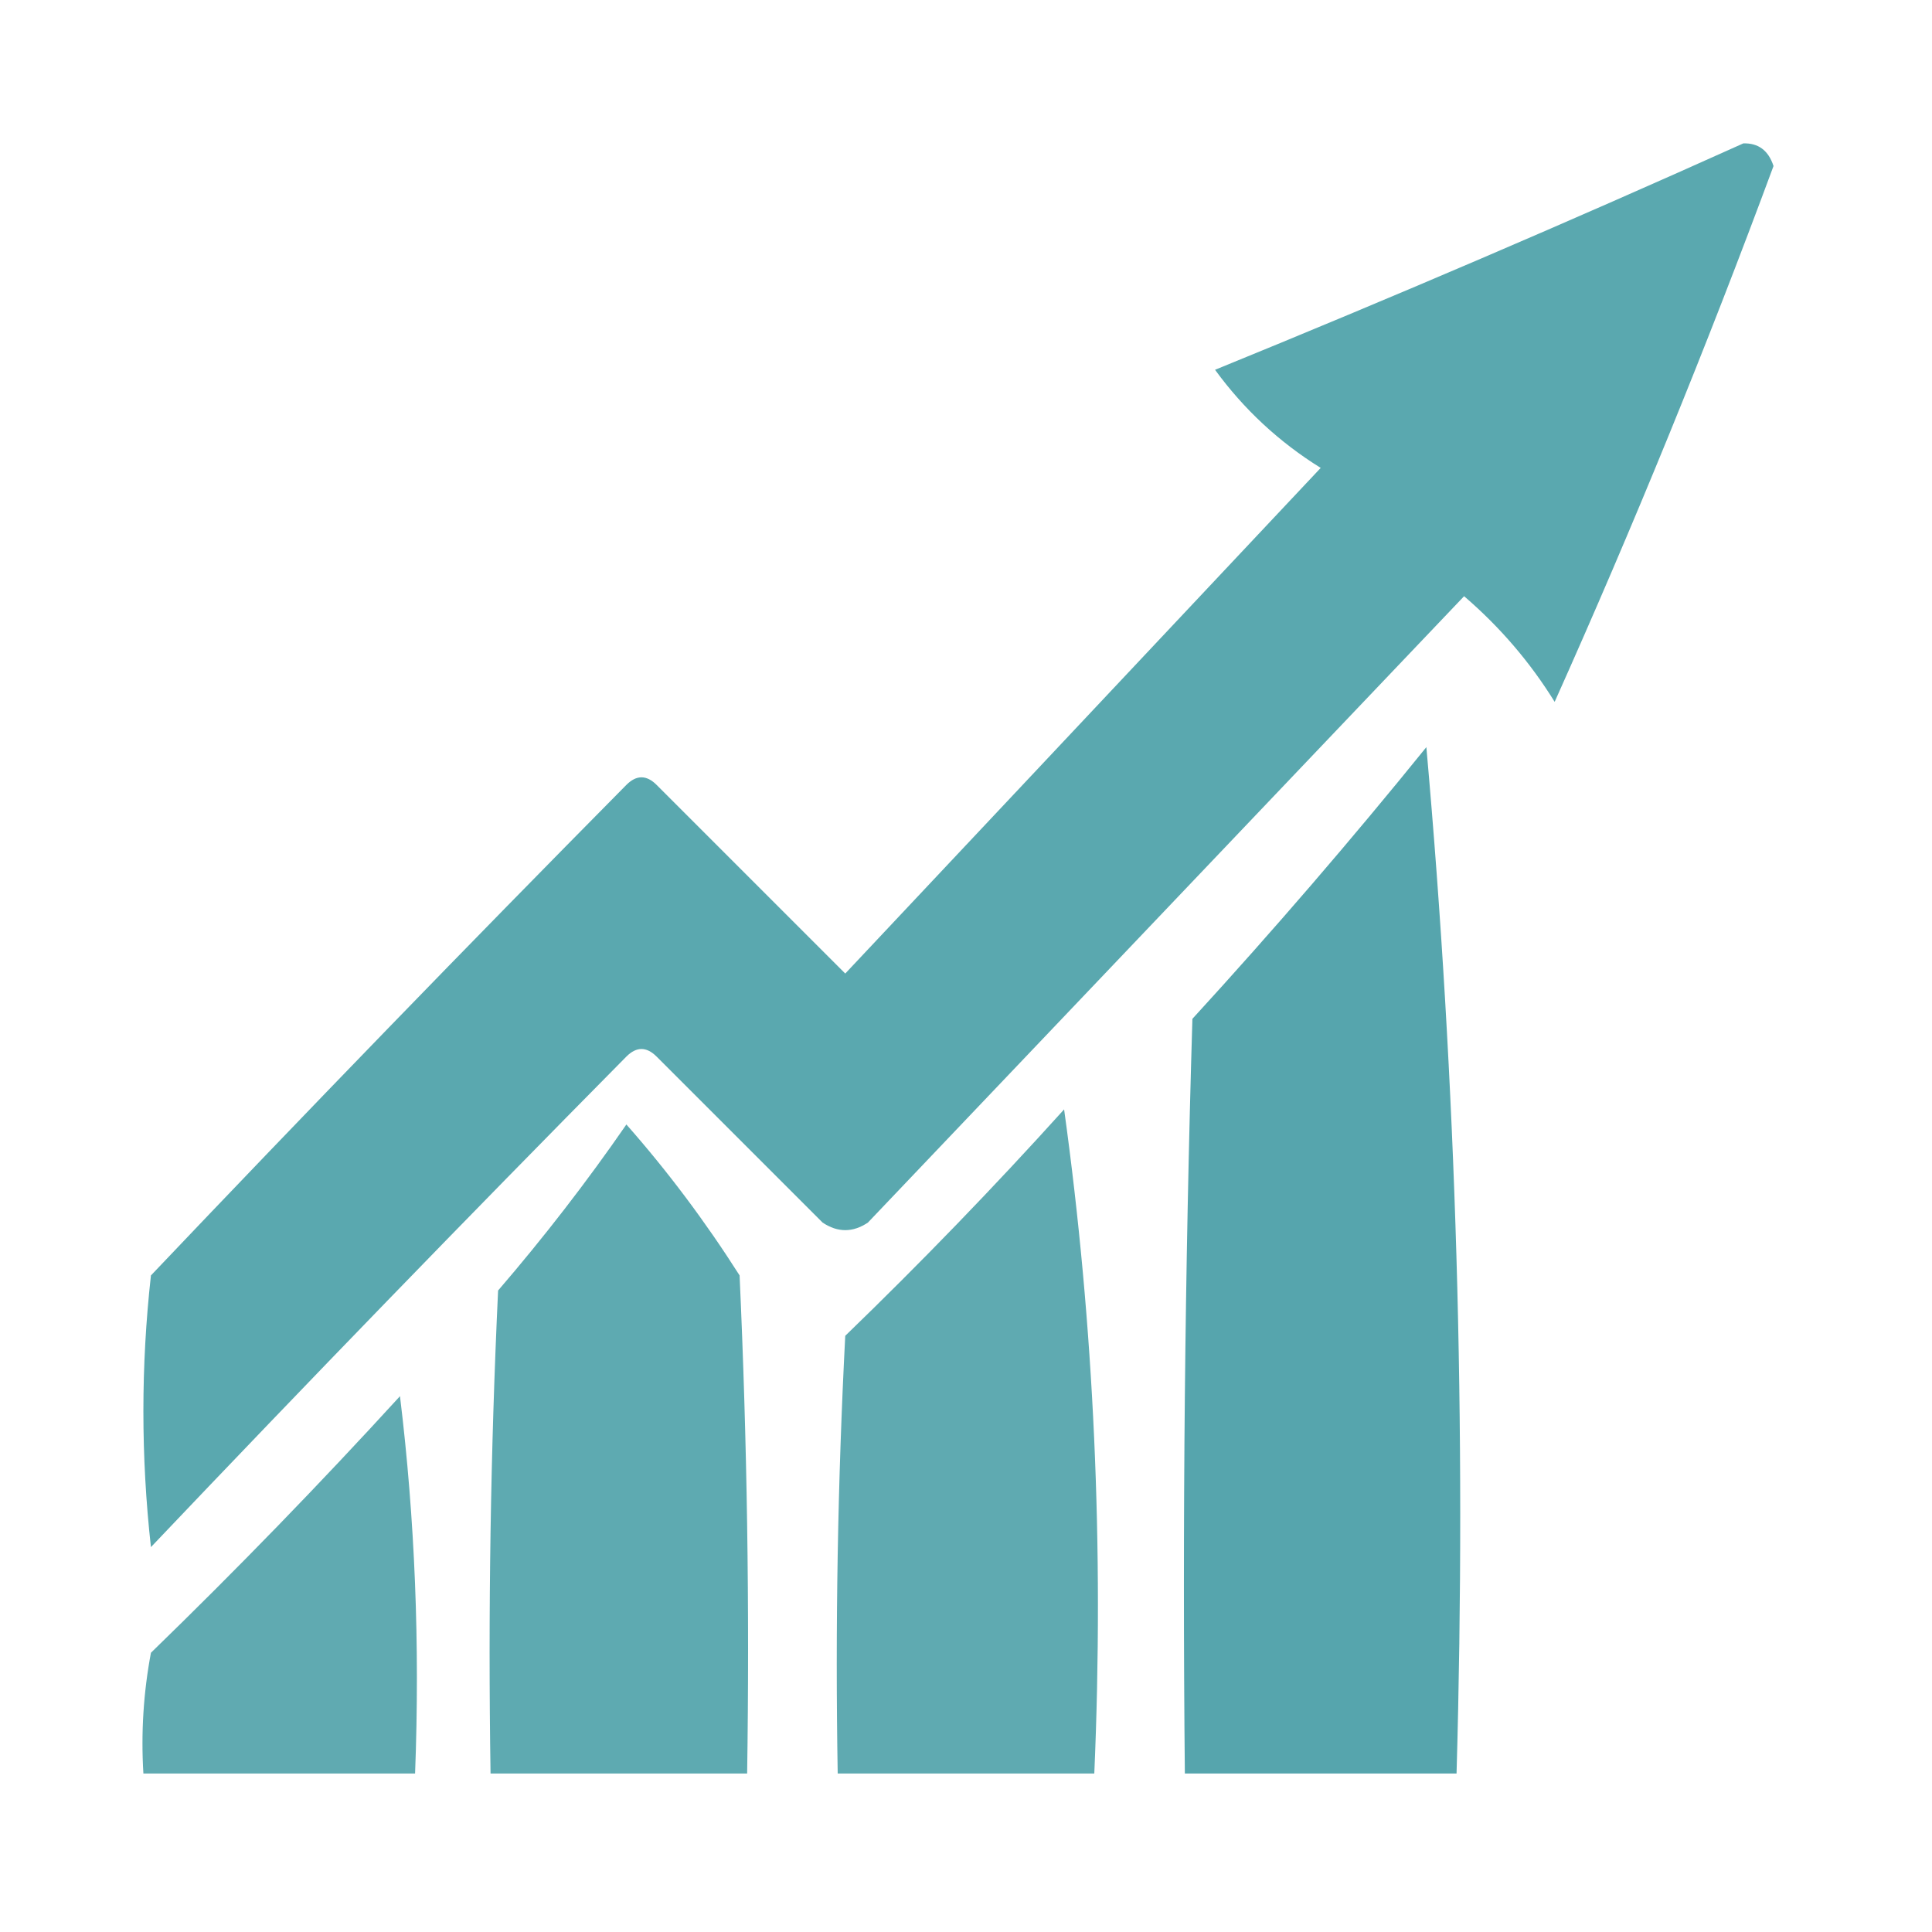
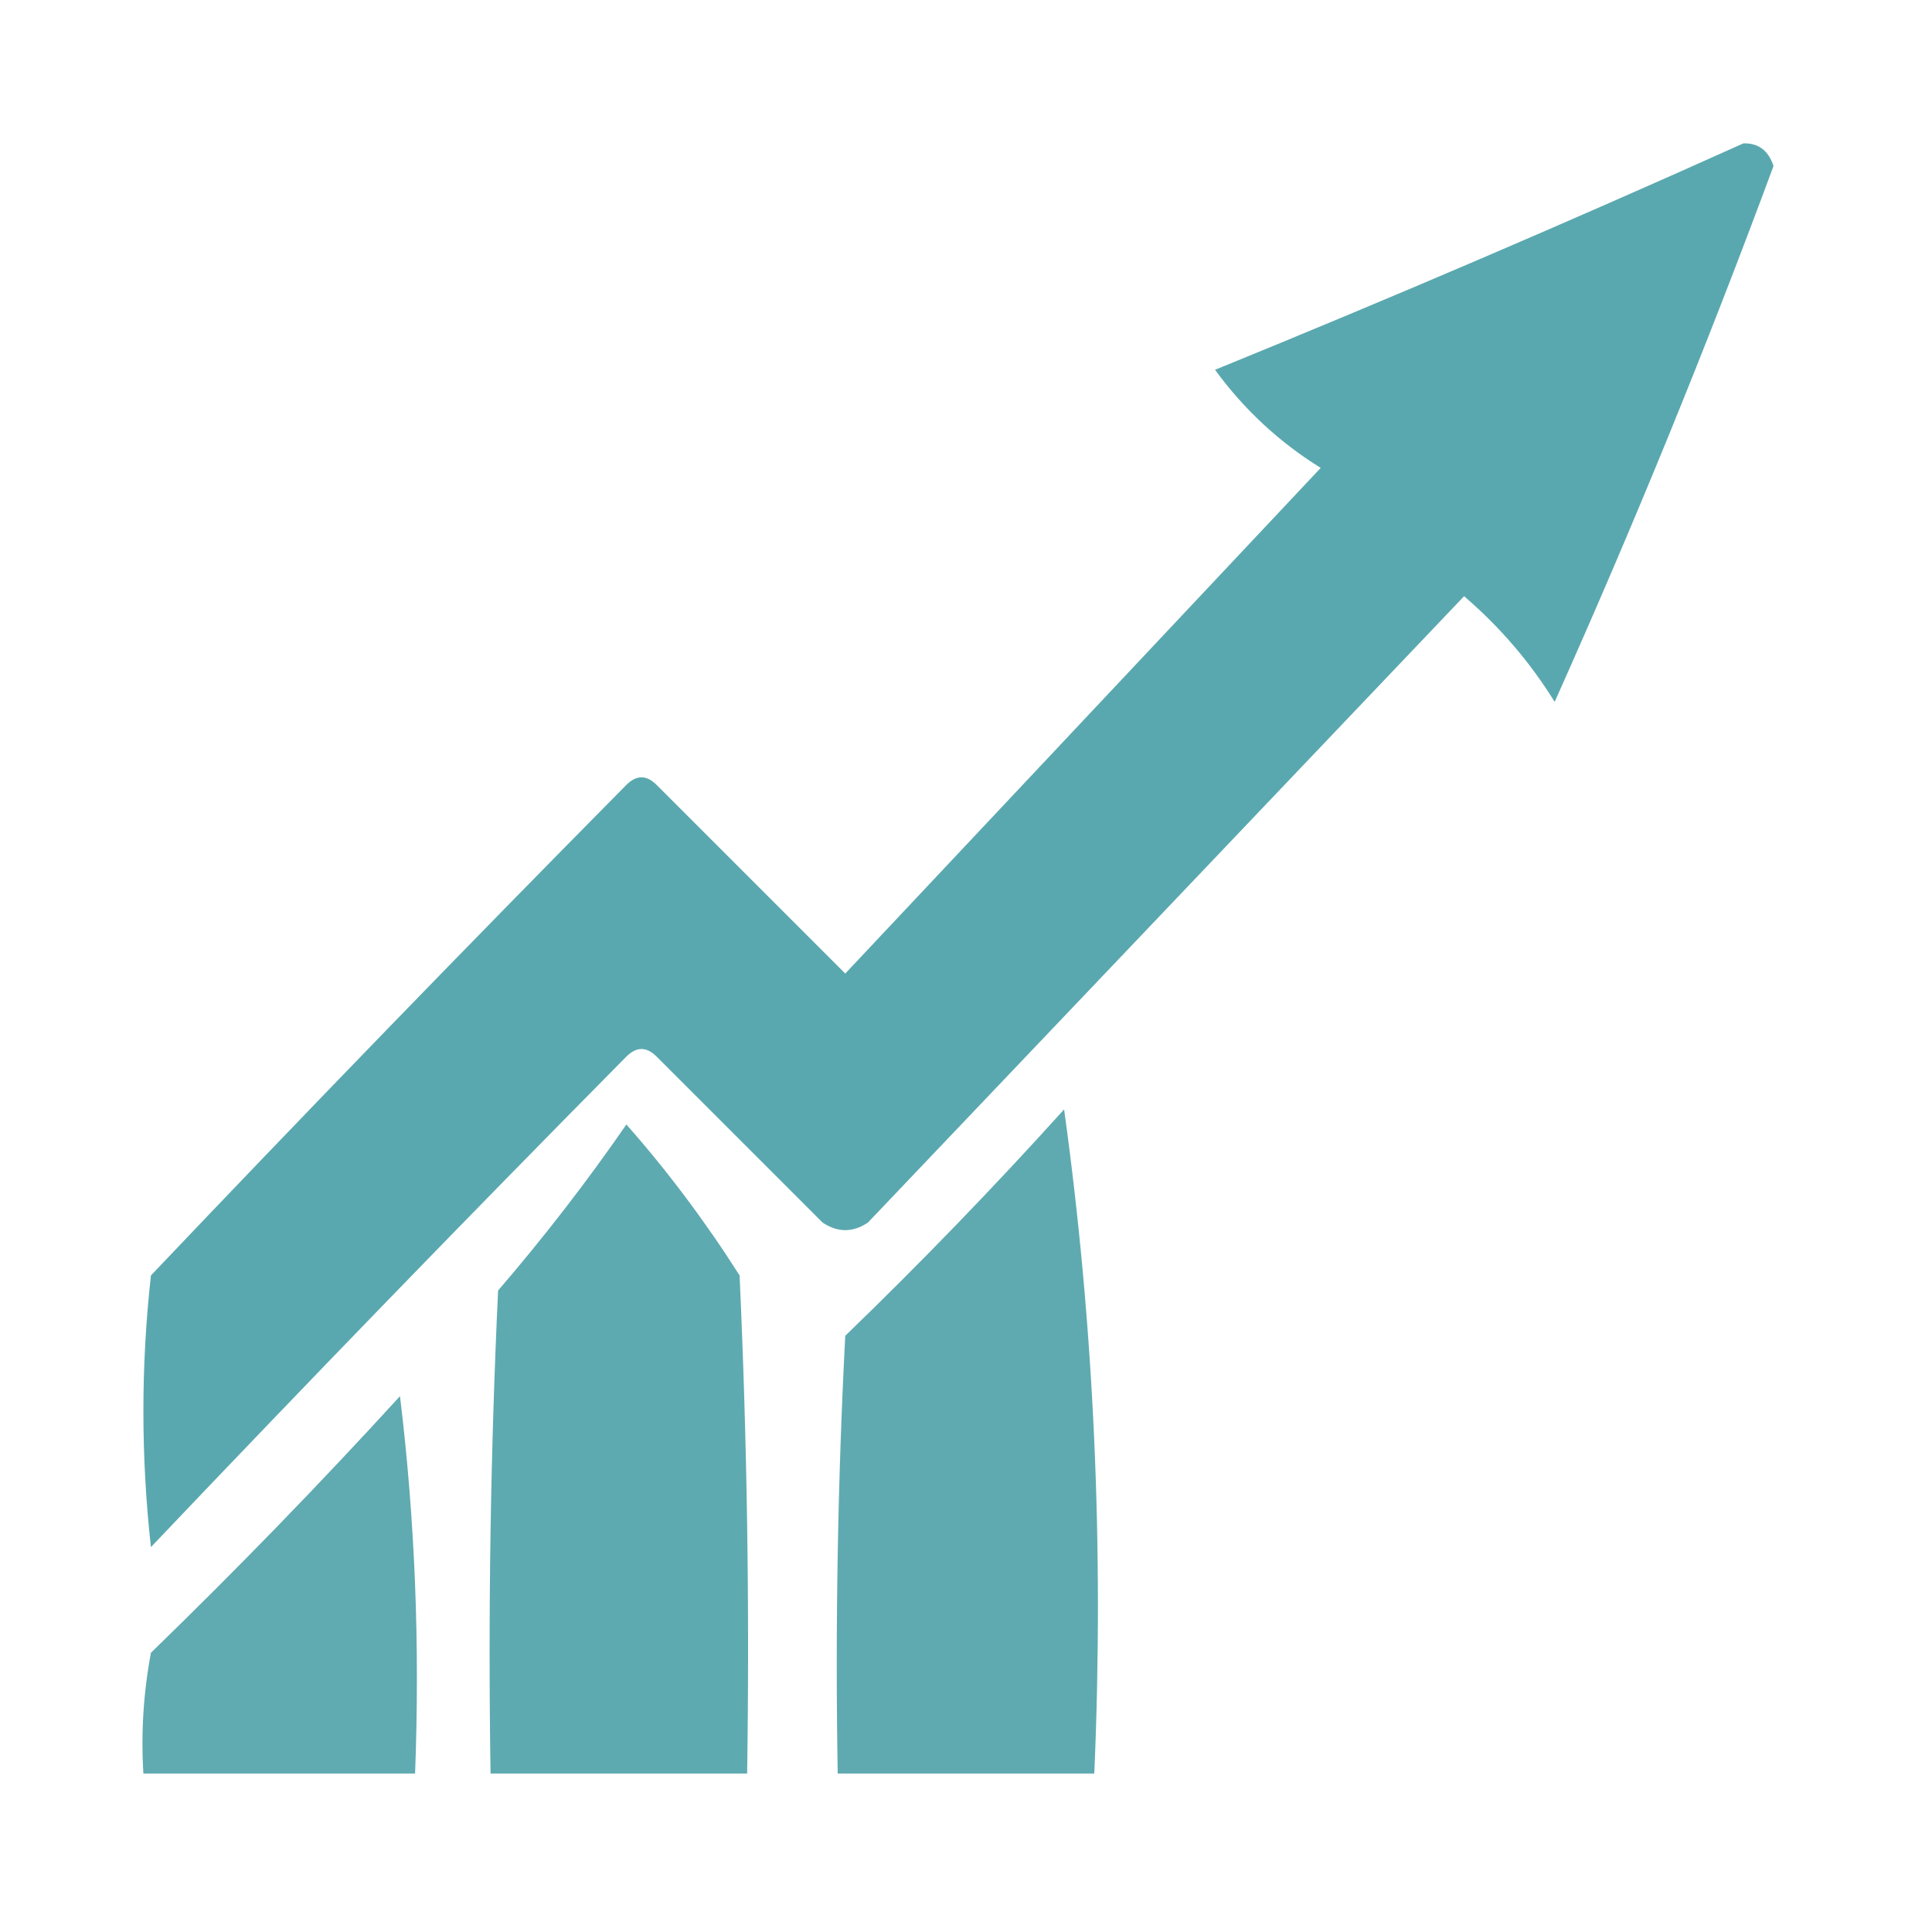
<svg xmlns="http://www.w3.org/2000/svg" version="1.1" width="128px" height="128px" style="shape-rendering:geometricPrecision; text-rendering:geometricPrecision; image-rendering:optimizeQuality; fill-rule:evenodd; clip-rule:evenodd">
  <g>
    <path style="opacity:0.954" fill="#53a4ac" d="M 115.5,9.5 C 116.497,9.47 117.164,9.97 117.5,11C 113.049,23.028 108.215,34.861 103,46.5C 101.374,43.872 99.374,41.539 97,39.5C 83.833,53.333 70.667,67.167 57.5,81C 56.5,81.667 55.5,81.667 54.5,81C 50.833,77.333 47.167,73.667 43.5,70C 42.833,69.333 42.167,69.333 41.5,70C 30.885,80.737 20.385,91.57 10,102.5C 9.333,96.5 9.333,90.5 10,84.5C 20.385,73.57 30.885,62.737 41.5,52C 42.167,51.333 42.833,51.333 43.5,52C 47.667,56.167 51.833,60.333 56,64.5C 66.5,53.333 77,42.167 87.5,31C 84.745,29.289 82.411,27.122 80.5,24.5C 92.34,19.672 104.006,14.672 115.5,9.5 Z" />
  </g>
  <g>
-     <path style="opacity:0.982" fill="#54a4ac" d="M 94.5,49.5 C 96.49,71.809 97.156,94.475 96.5,117.5C 90.5,117.5 84.5,117.5 78.5,117.5C 78.333,100.83 78.5,84.163 79,67.5C 84.376,61.628 89.543,55.628 94.5,49.5 Z" />
-   </g>
+     </g>
  <g>
    <path style="opacity:0.933" fill="#54a4ab" d="M 70.5,73.5 C 72.483,87.795 73.15,102.462 72.5,117.5C 66.833,117.5 61.167,117.5 55.5,117.5C 55.334,107.828 55.5,98.161 56,88.5C 61.036,83.631 65.87,78.631 70.5,73.5 Z" />
  </g>
  <g>
    <path style="opacity:0.937" fill="#53a4ac" d="M 41.5,74.5 C 44.223,77.586 46.723,80.92 49,84.5C 49.5,95.495 49.666,106.495 49.5,117.5C 43.833,117.5 38.167,117.5 32.5,117.5C 32.334,106.828 32.5,96.162 33,85.5C 36.049,81.957 38.882,78.291 41.5,74.5 Z" />
  </g>
  <g>
    <path style="opacity:0.923" fill="#54a3ab" d="M 26.5,92.5 C 27.493,100.65 27.826,108.983 27.5,117.5C 21.5,117.5 15.5,117.5 9.5,117.5C 9.336,114.813 9.503,112.146 10,109.5C 15.703,103.965 21.203,98.298 26.5,92.5 Z" />
  </g>
</svg>